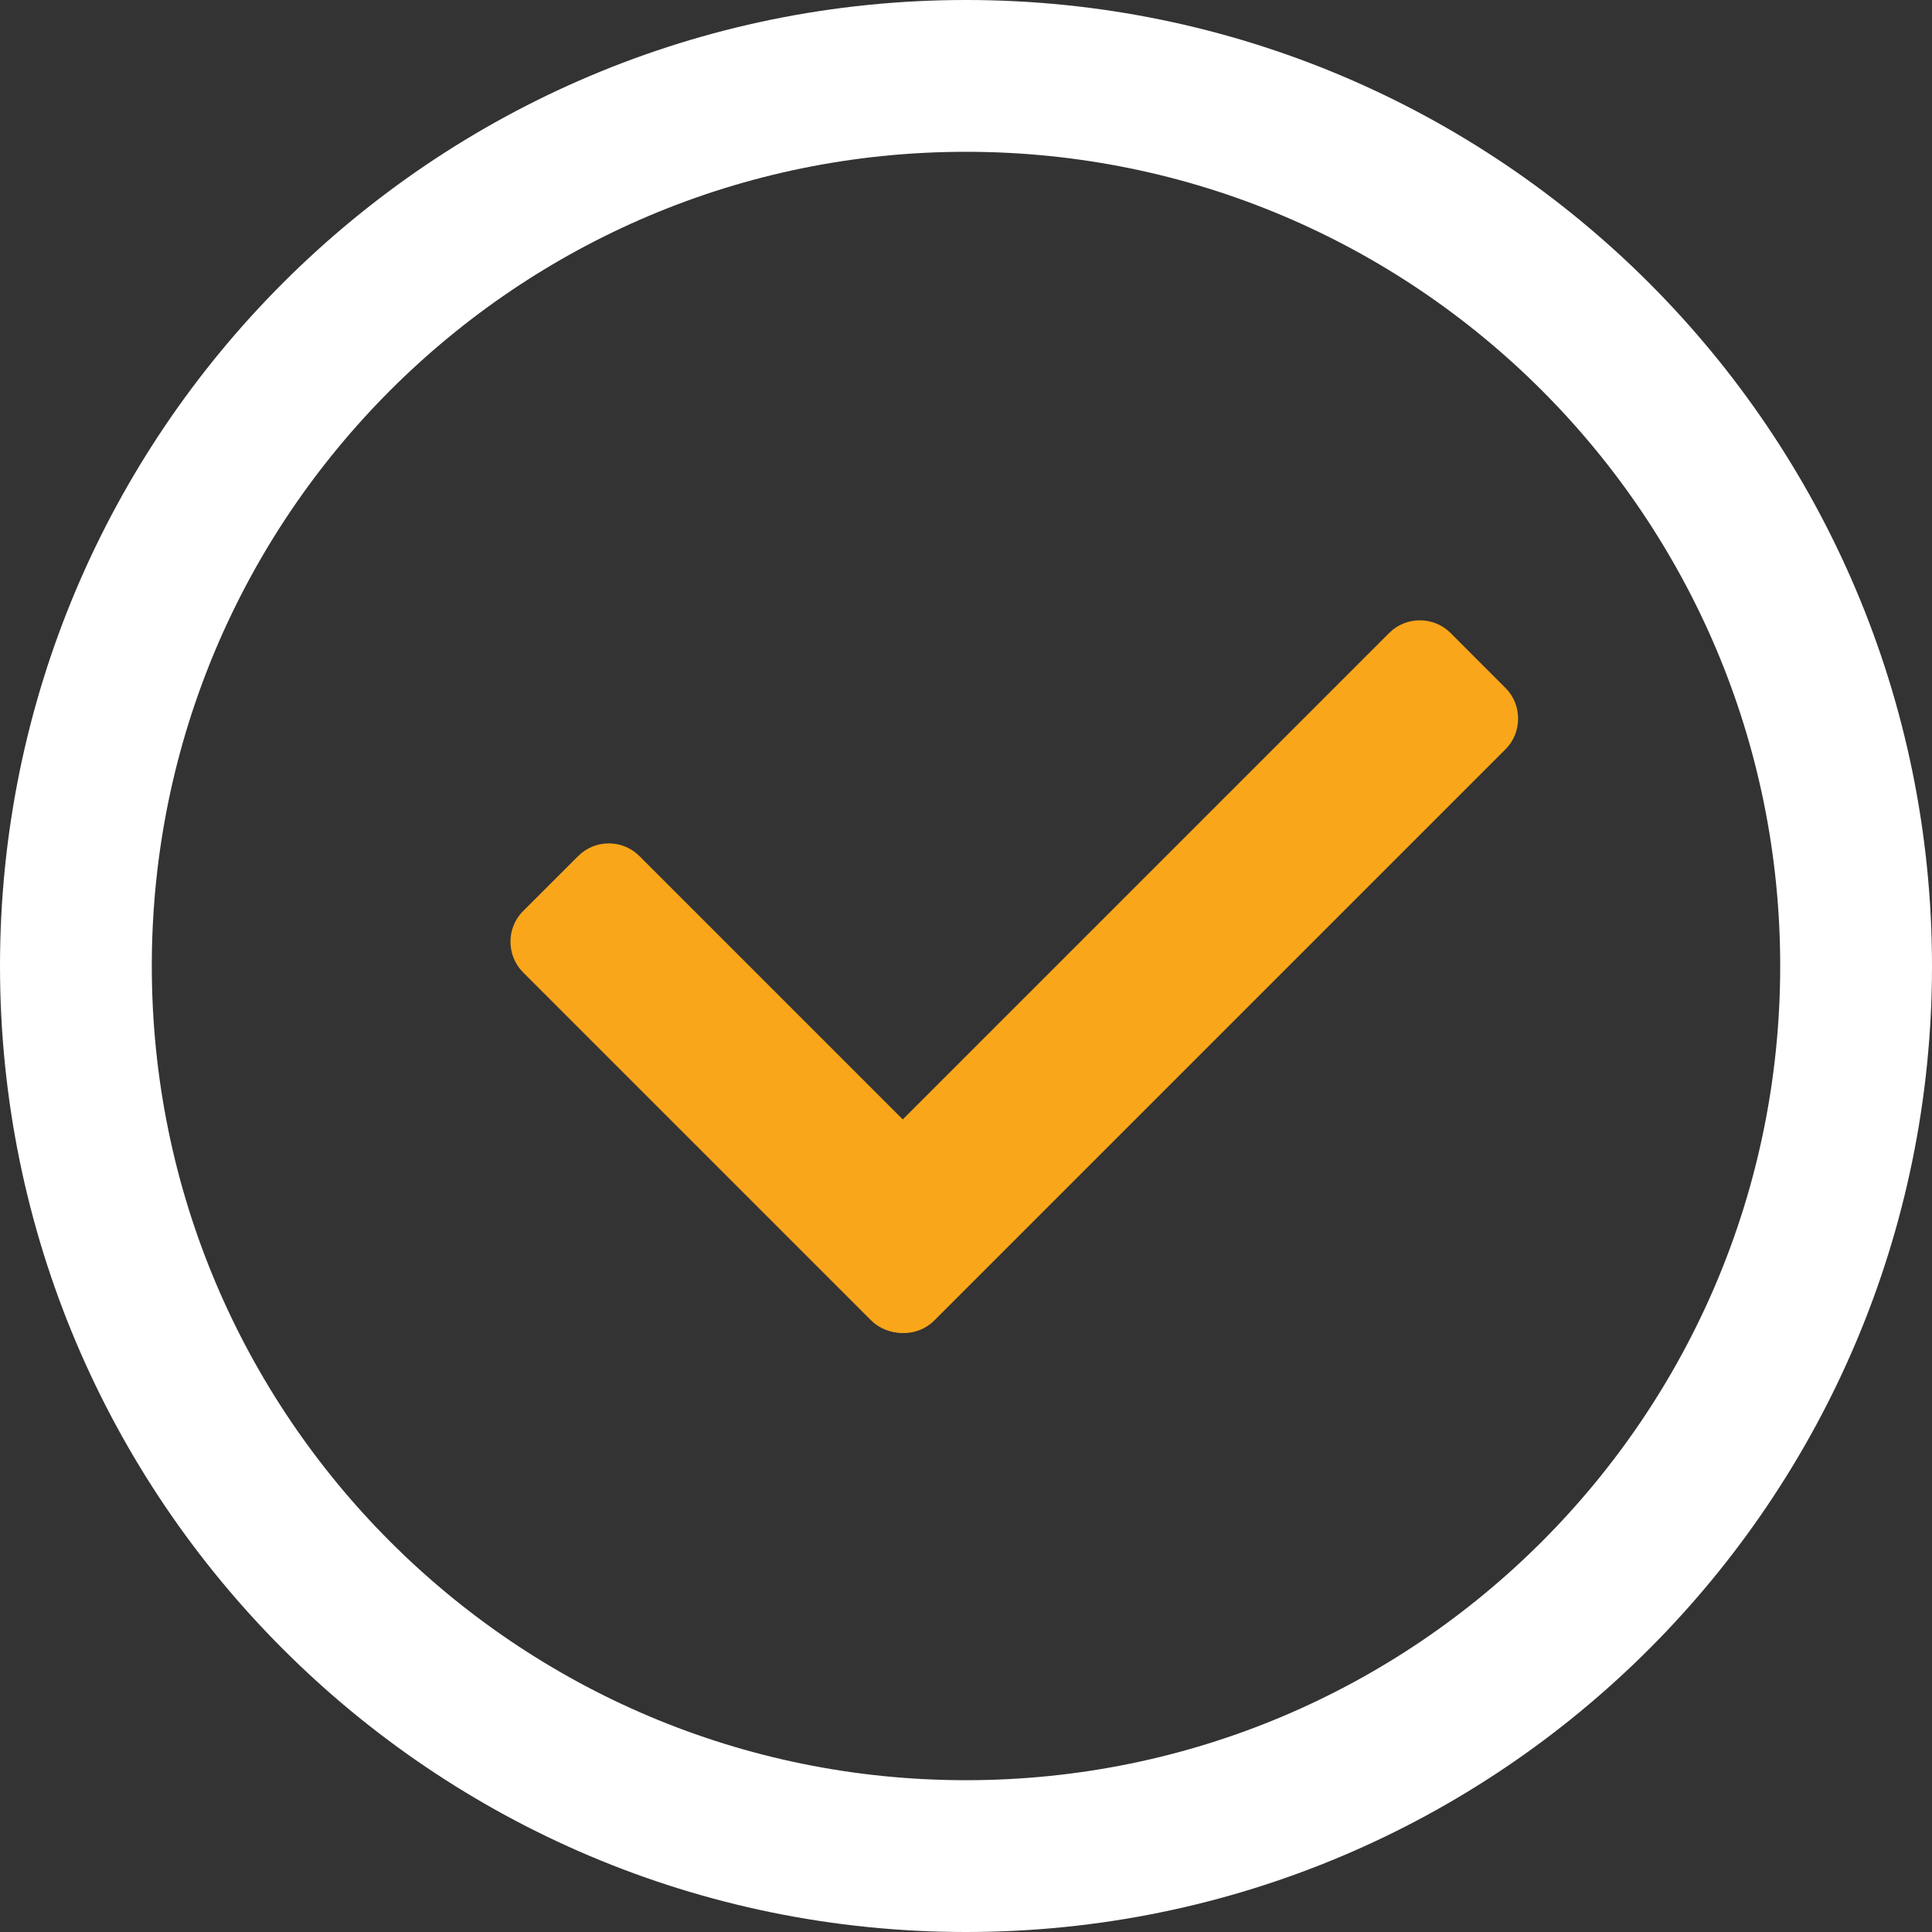
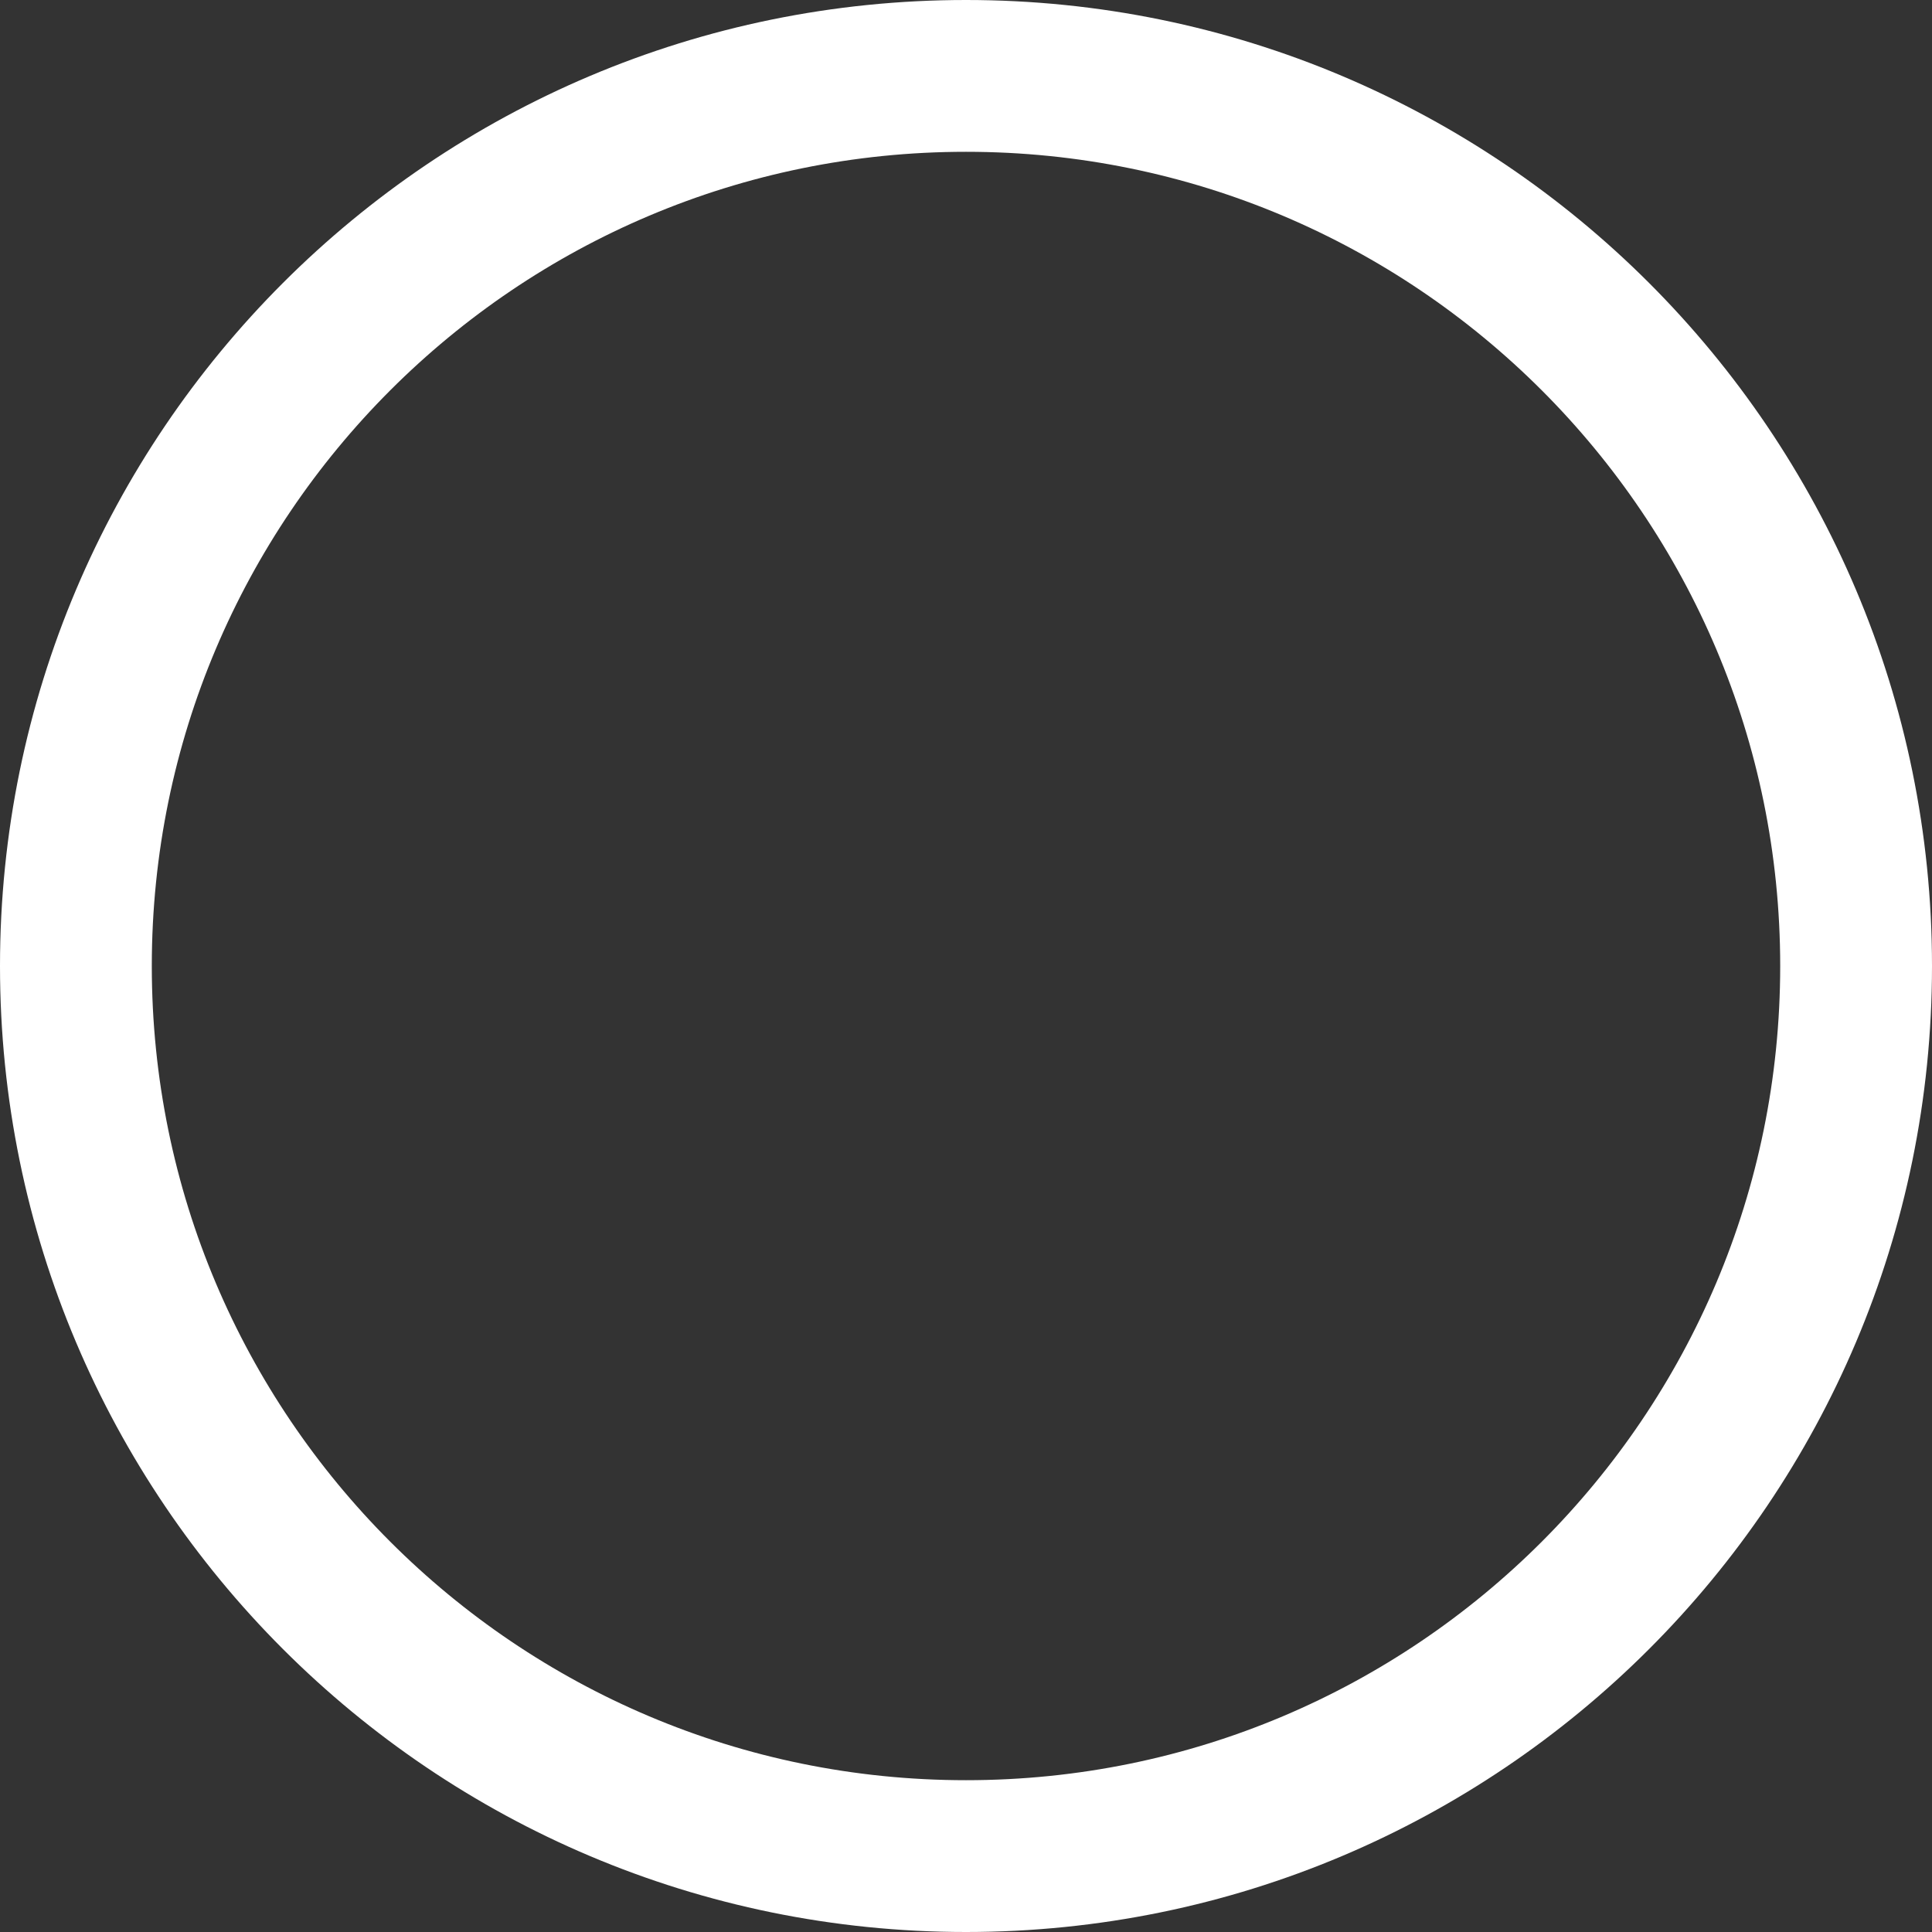
<svg xmlns="http://www.w3.org/2000/svg" width="28" height="28" viewBox="0 0 28 28" fill="none">
  <rect x="0" y="0" width="28" height="28" fill="#333333" stroke="none" />
  <g clip-path="url(#clip0_3067_22429)">
    <path d="M26.9 14C26.9 21.125 21.125 26.9 14 26.9C6.876 26.9 1.1 21.125 1.1 14C1.1 6.876 6.876 1.1 14 1.1C21.125 1.1 26.9 6.876 26.9 14Z" stroke="white" stroke-width="2.2" />
-     <path fill-rule="evenodd" clip-rule="evenodd" d="M11.855 17.452L20.135 9.172C20.379 8.928 20.779 8.931 21.021 9.172L21.82 9.972C22.062 10.213 22.062 10.616 21.82 10.858L13.54 19.138C13.299 19.379 12.898 19.382 12.654 19.138L11.855 18.338C11.611 18.094 11.611 17.696 11.855 17.452Z" fill="#FAA61A" />
-     <path fill-rule="evenodd" clip-rule="evenodd" d="M9.266 12.406L14.309 17.449C14.553 17.693 14.55 18.094 14.309 18.335L13.51 19.135C13.269 19.376 12.865 19.376 12.624 19.135L7.58 14.091C7.339 13.85 7.336 13.449 7.58 13.205L8.38 12.406C8.624 12.162 9.022 12.162 9.266 12.406Z" fill="#FAA61A" />
  </g>
  <defs>
    <clipPath id="clip0_3067_22429">
      <rect width="28" height="28" fill="white" />
    </clipPath>
  </defs>
</svg>